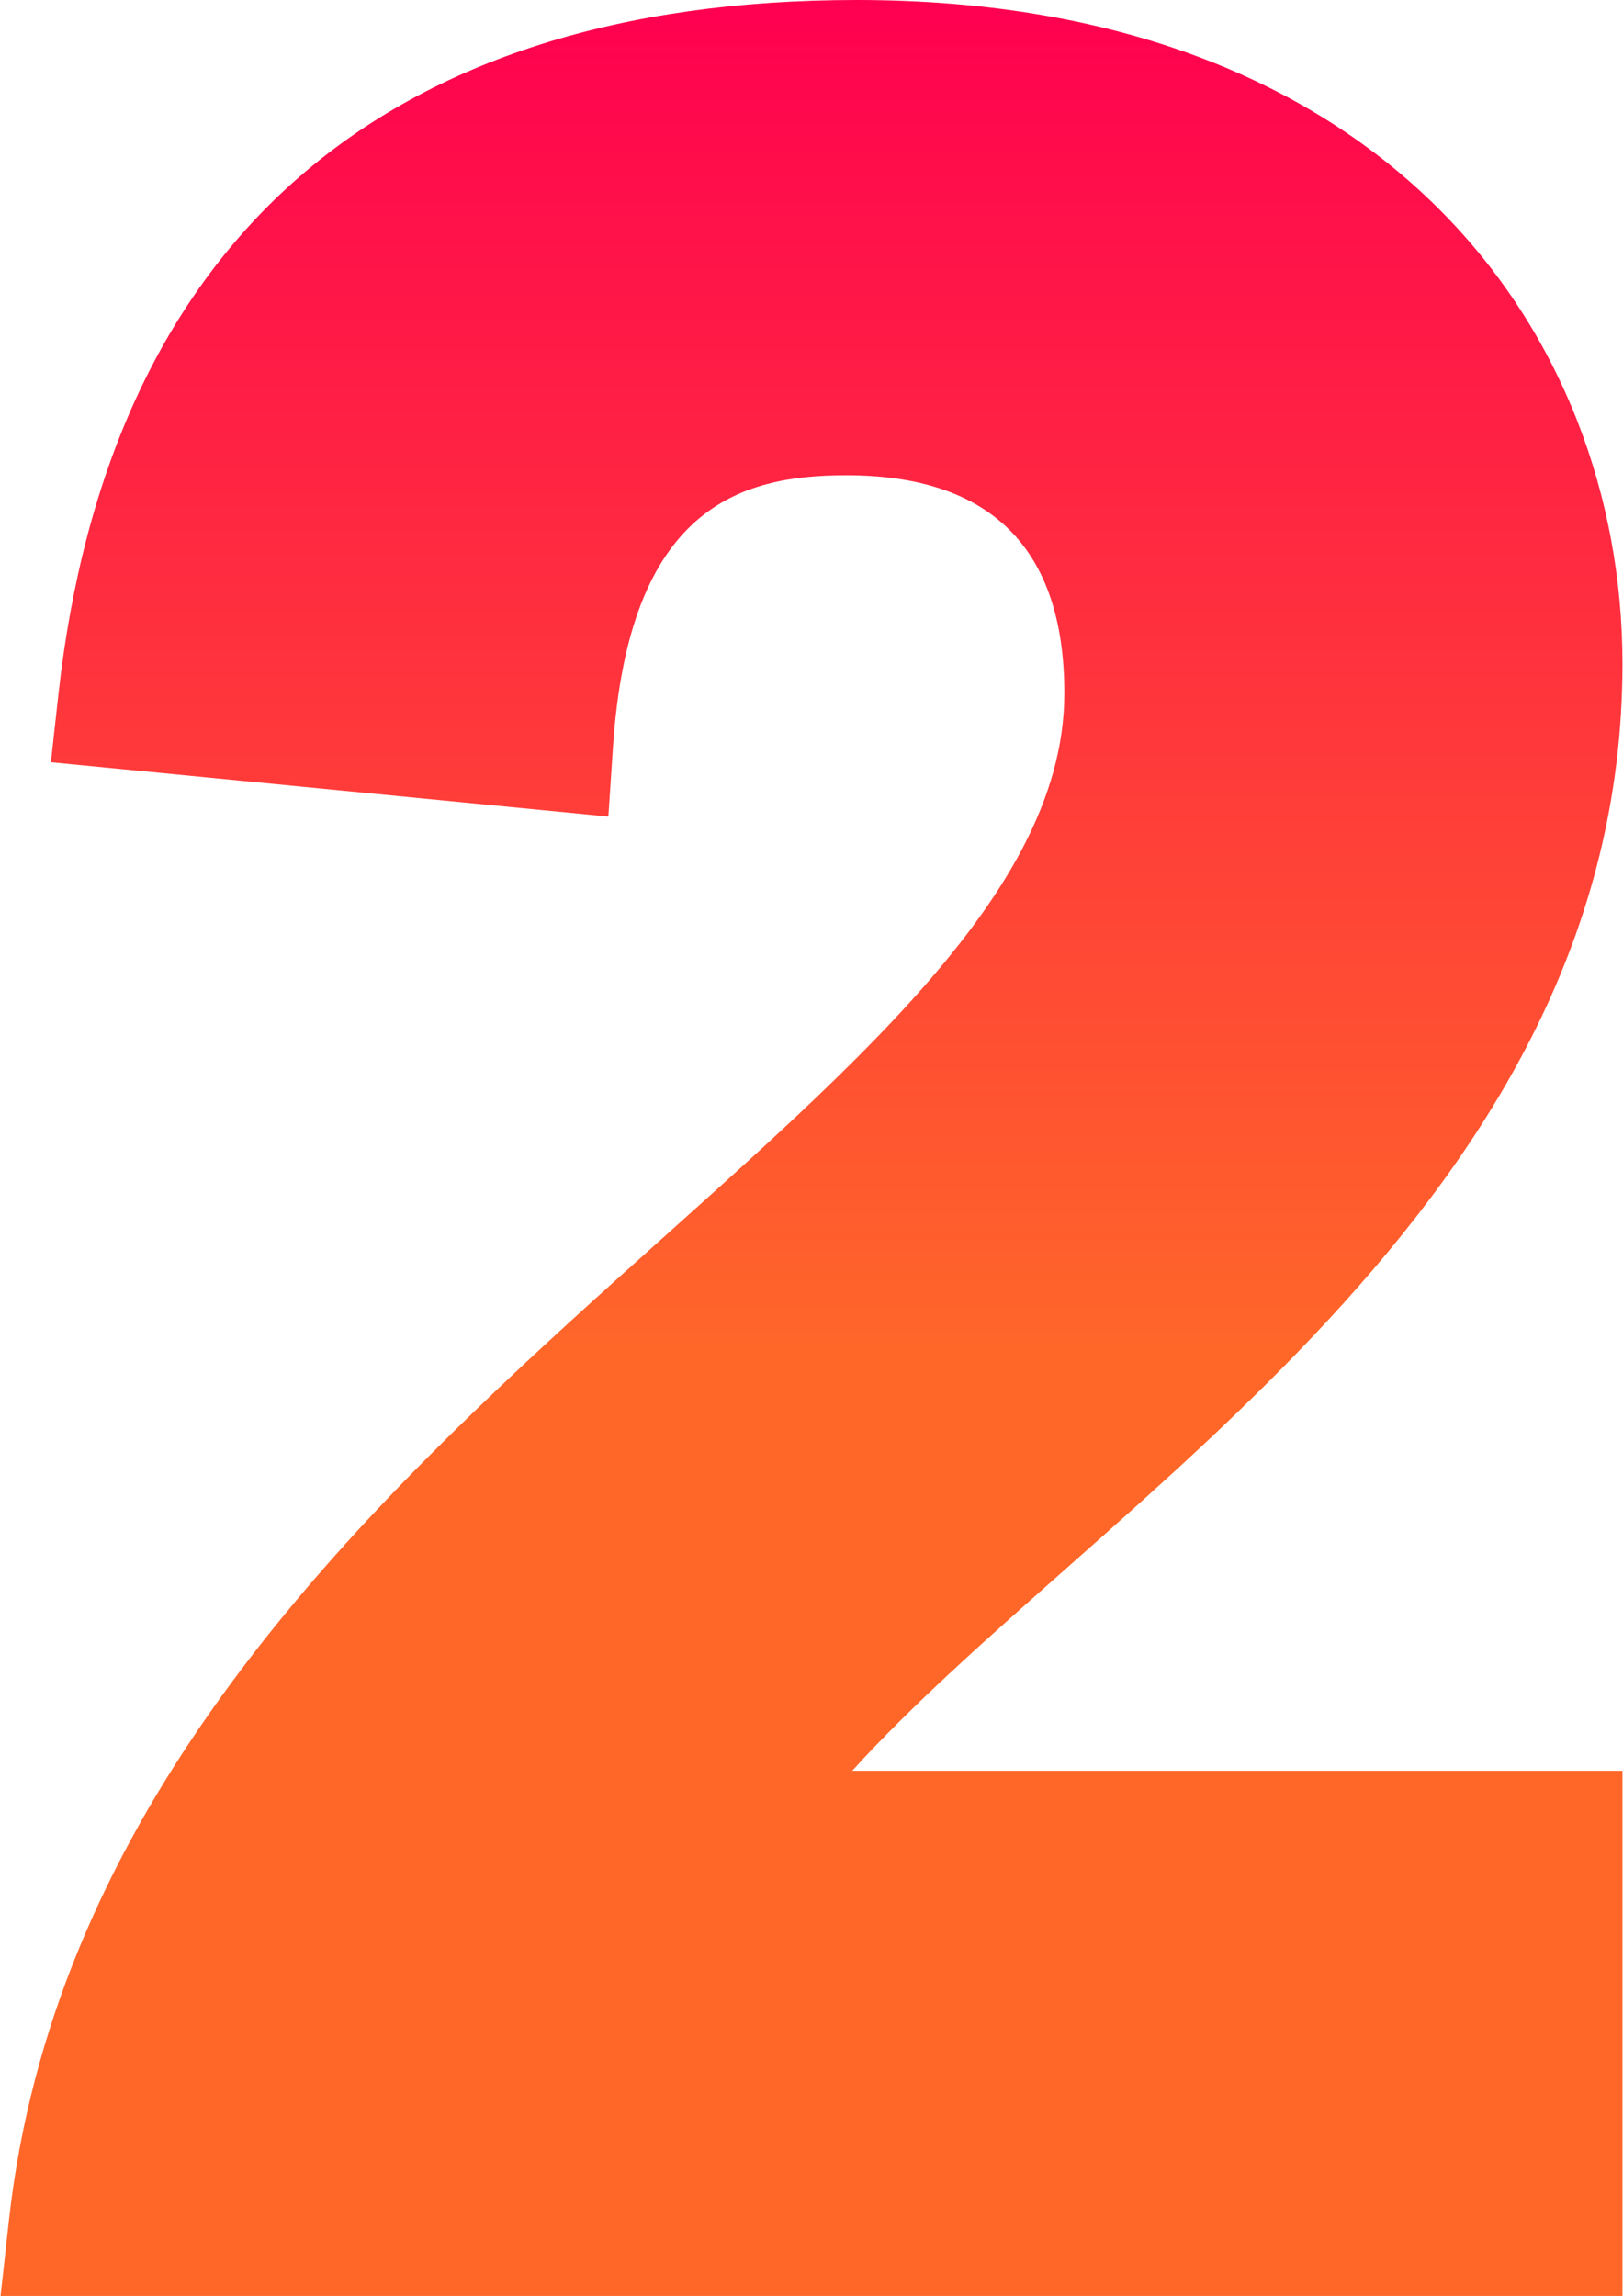
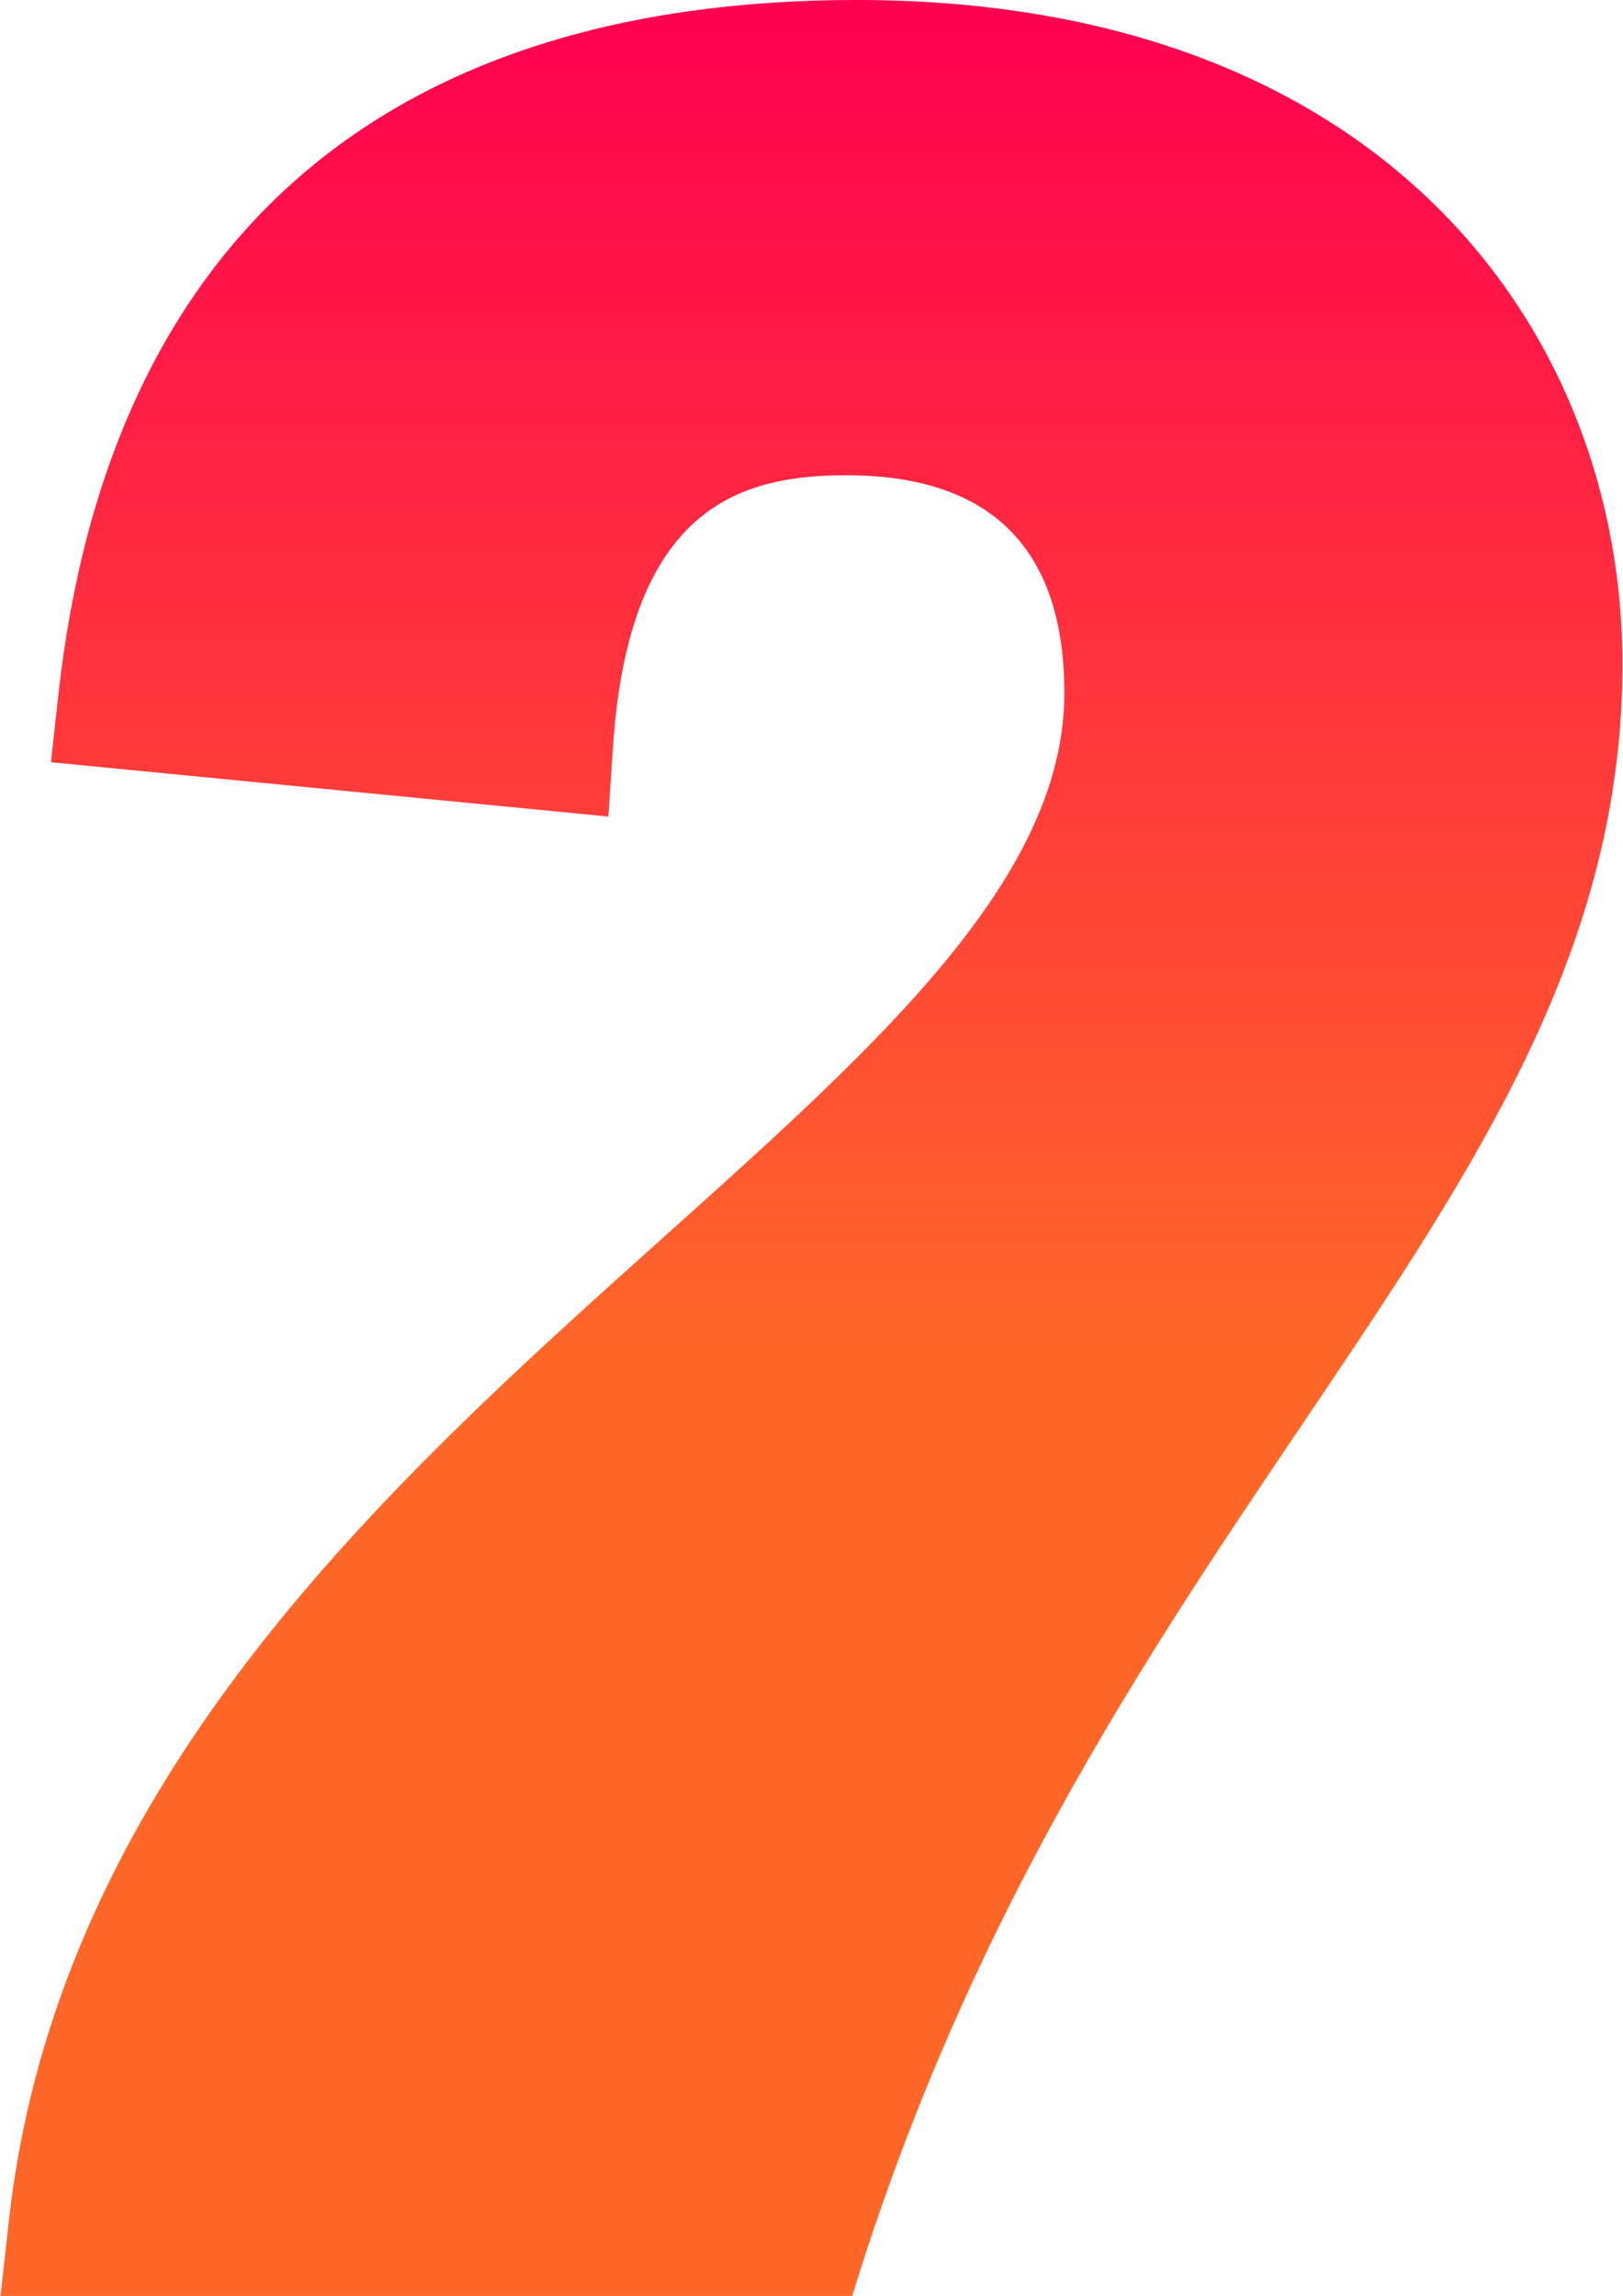
<svg xmlns="http://www.w3.org/2000/svg" width="362" height="512" viewBox="0 0 362 512" fill="none">
-   <path d="M361.879 148.037C361.879 74.355 309.071 0 191.093 0C85.785 0 24.218 53.555 13.026 154.878L11.356 169.981L135.692 182.095L136.717 166.656C140.262 113.189 165.003 105.982 188.748 105.982C221.033 105.982 237.395 122.33 237.395 154.571C237.395 248.901 21.291 320.946 1.965 495.345L0.121 512H361.879V394.893H190.082C244.487 334.783 361.879 268.826 361.879 148.037V148.037Z" fill="url(#paint0_linear)" />
+   <path d="M361.879 148.037C361.879 74.355 309.071 0 191.093 0C85.785 0 24.218 53.555 13.026 154.878L11.356 169.981L135.692 182.095L136.717 166.656C140.262 113.189 165.003 105.982 188.748 105.982C221.033 105.982 237.395 122.33 237.395 154.571C237.395 248.901 21.291 320.946 1.965 495.345L0.121 512H361.879H190.082C244.487 334.783 361.879 268.826 361.879 148.037V148.037Z" fill="url(#paint0_linear)" />
  <defs>
    <linearGradient id="paint0_linear" x1="181" y1="0" x2="181" y2="512" gradientUnits="userSpaceOnUse">
      <stop stop-color="#FF0050" />
      <stop offset="0.589" stop-color="#FF6729" />
    </linearGradient>
  </defs>
</svg>